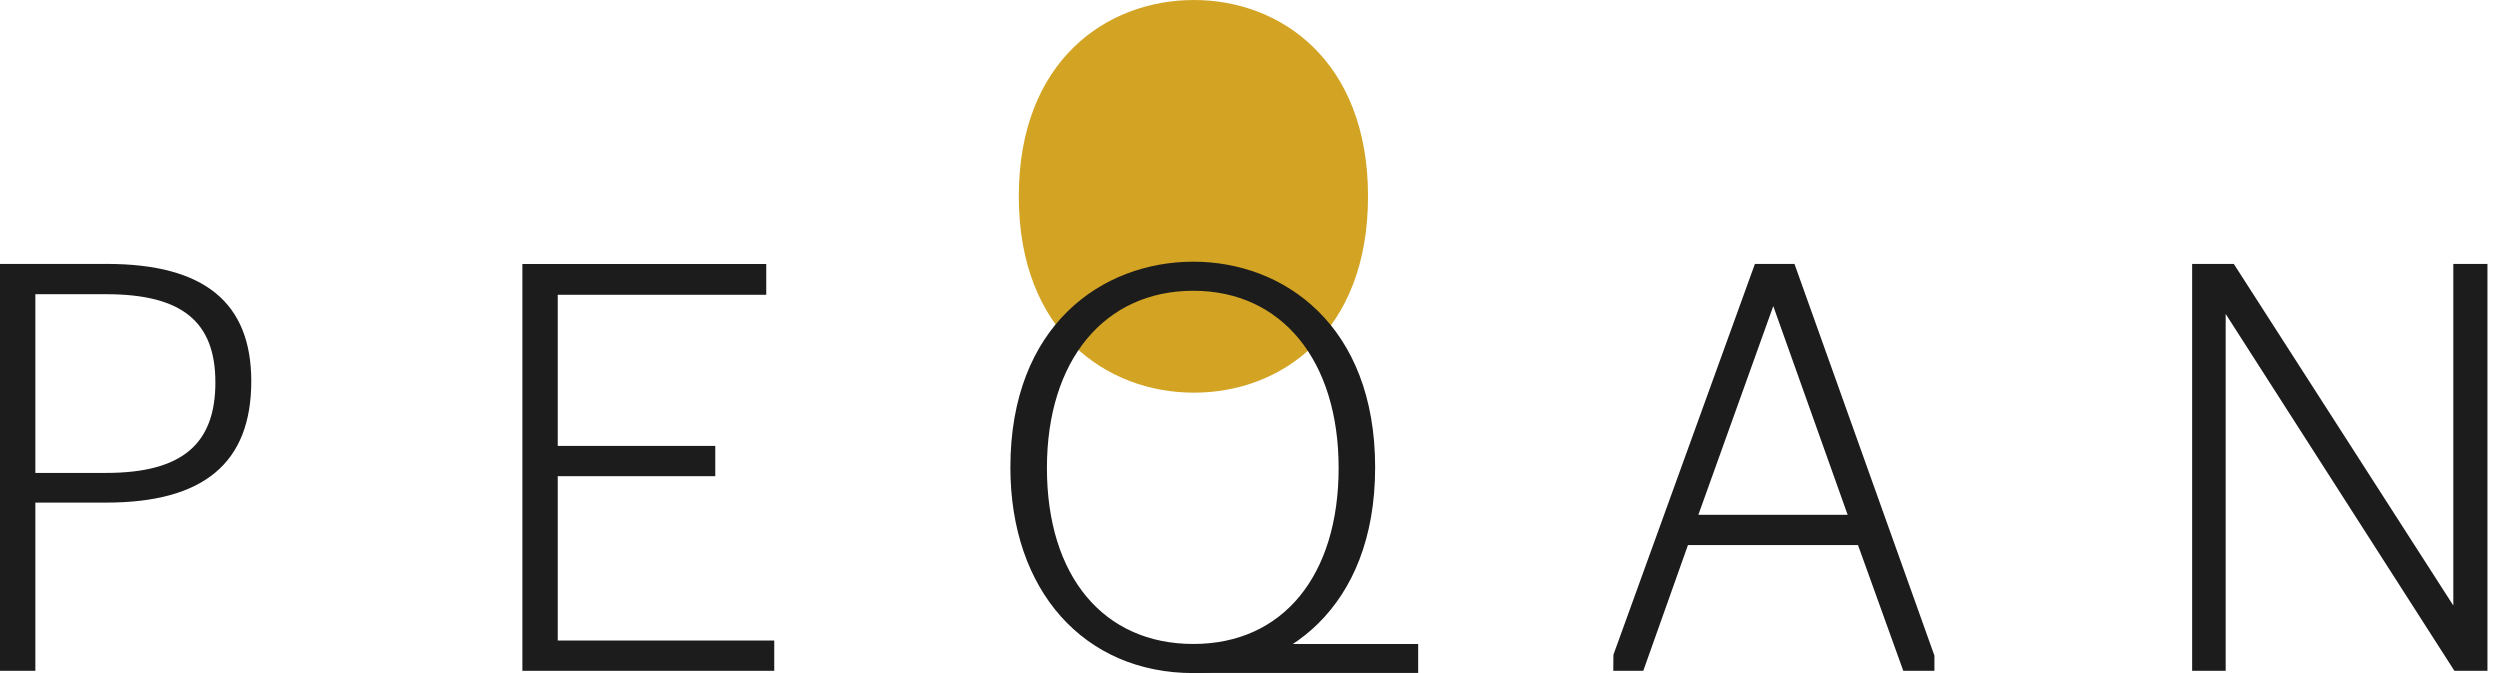
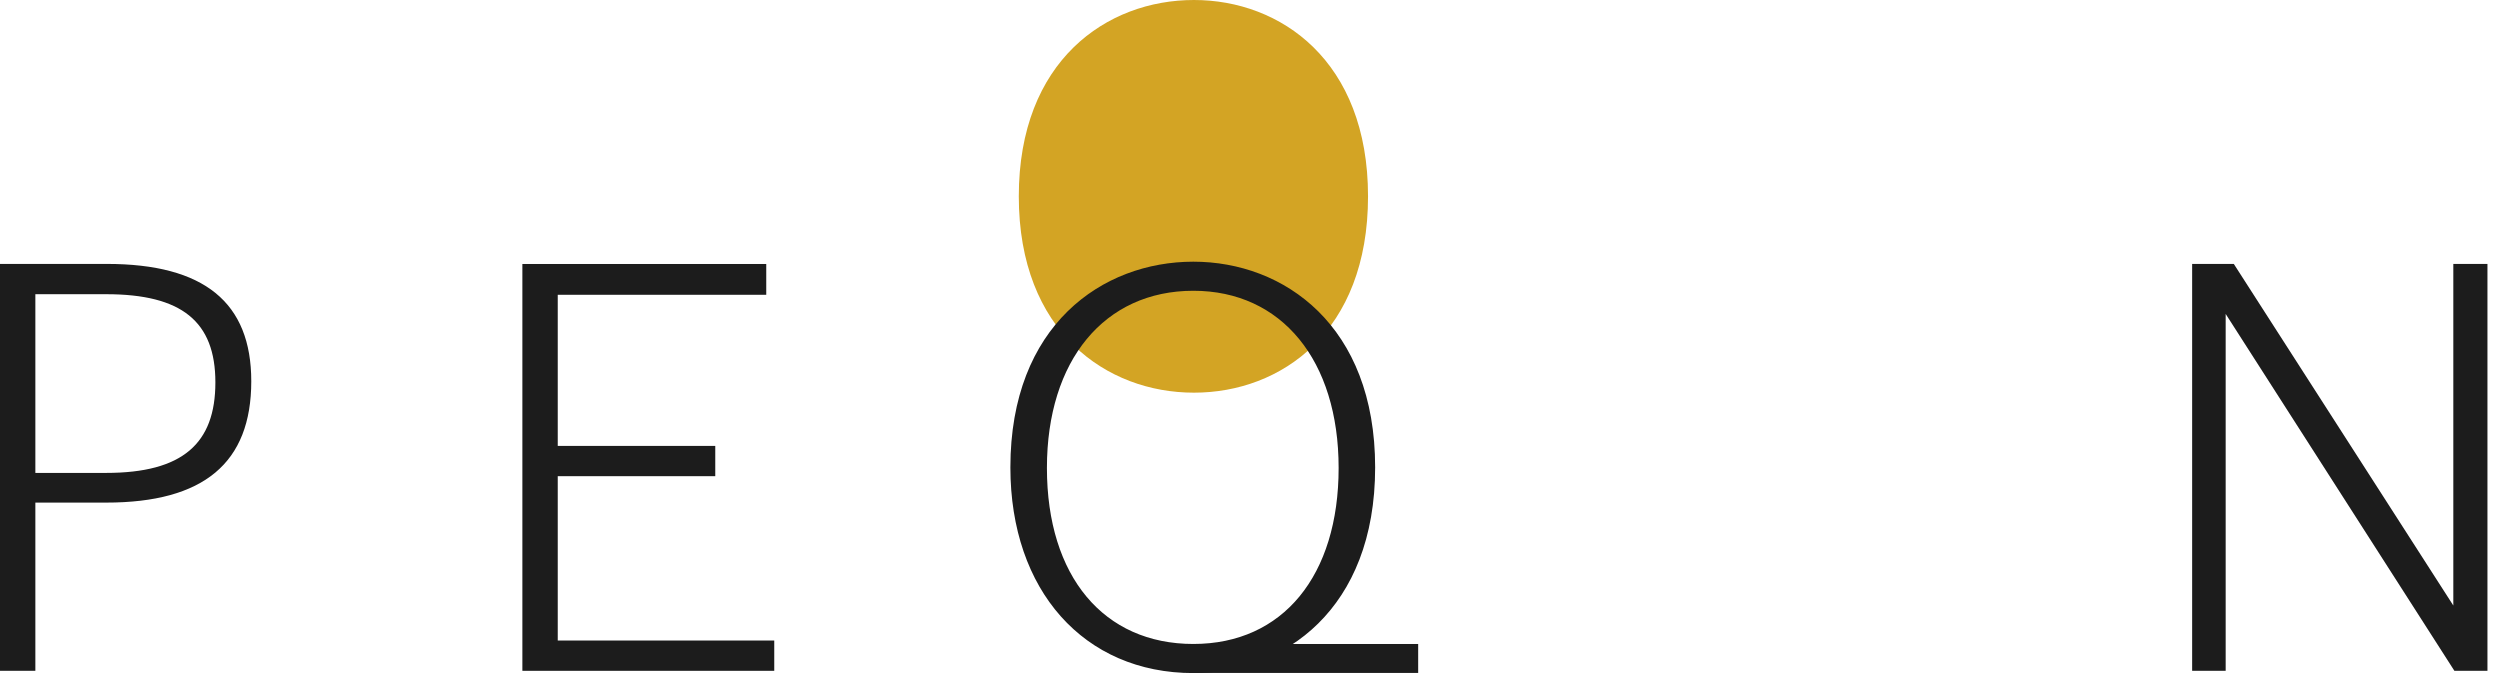
<svg xmlns="http://www.w3.org/2000/svg" width="104" height="28" viewBox="0 0 104 28" fill="none">
  <g clip-path="url(#clip0_4283_645)">
    <path d="M49.668 0C46.04 0 42.382 2.525 42.382 8.168C42.382 13.81 46.04 16.335 49.668 16.335C53.296 16.335 56.91 13.81 56.91 8.168C56.91 2.525 53.272 0 49.668 0Z" fill="#D3A424" />
    <path d="M4.441 10.979H0V27.904H1.471V20.908H4.416C8.479 20.908 10.453 19.257 10.453 15.86C10.453 12.577 8.487 10.979 4.441 10.979ZM4.416 19.673H1.471V12.239H4.416C7.557 12.239 8.96 13.37 8.96 15.909C8.96 18.448 7.601 19.673 4.416 19.673Z" fill="#1C1C1C" />
    <path d="M23.202 19.809H29.755V18.55H23.202V12.263H31.876V10.982H21.731V27.906H32.209V26.646H23.202V19.811V19.809Z" fill="#1C1C1C" />
    <path d="M49.644 10.886C45.855 10.886 42.032 13.531 42.032 19.443C42.032 24.562 45.091 28 49.644 28C53.408 28 57.206 25.354 57.206 19.443C57.206 13.531 53.408 10.886 49.644 10.886ZM49.644 12.096C53.316 12.096 55.687 14.99 55.687 19.467C55.687 23.944 53.371 26.789 49.644 26.789C45.916 26.789 43.552 23.983 43.552 19.467C43.552 14.99 45.943 12.096 49.644 12.096Z" fill="#1C1C1C" />
-     <path d="M73.004 10.979L67.118 27.239L67.112 27.904H68.361L70.219 22.675H77.293L79.176 27.904H80.472V27.274L74.65 10.979H73.002H73.004ZM76.862 21.415H70.652L73.768 12.734L76.862 21.415Z" fill="#1C1C1C" />
    <path d="M102.058 10.979V25.189L92.926 10.979H91.193V27.904H92.588V13.06L102.103 27.906H103.478V10.979H102.058Z" fill="#1C1C1C" />
    <path d="M58.996 26.79H49.619V27.994H58.996V26.79Z" fill="#1C1C1C" />
  </g>
  <defs>
    <clipPath id="clip0_4283_645">
      <rect width="103.478" height="28" fill="white" />
    </clipPath>
  </defs>
</svg>